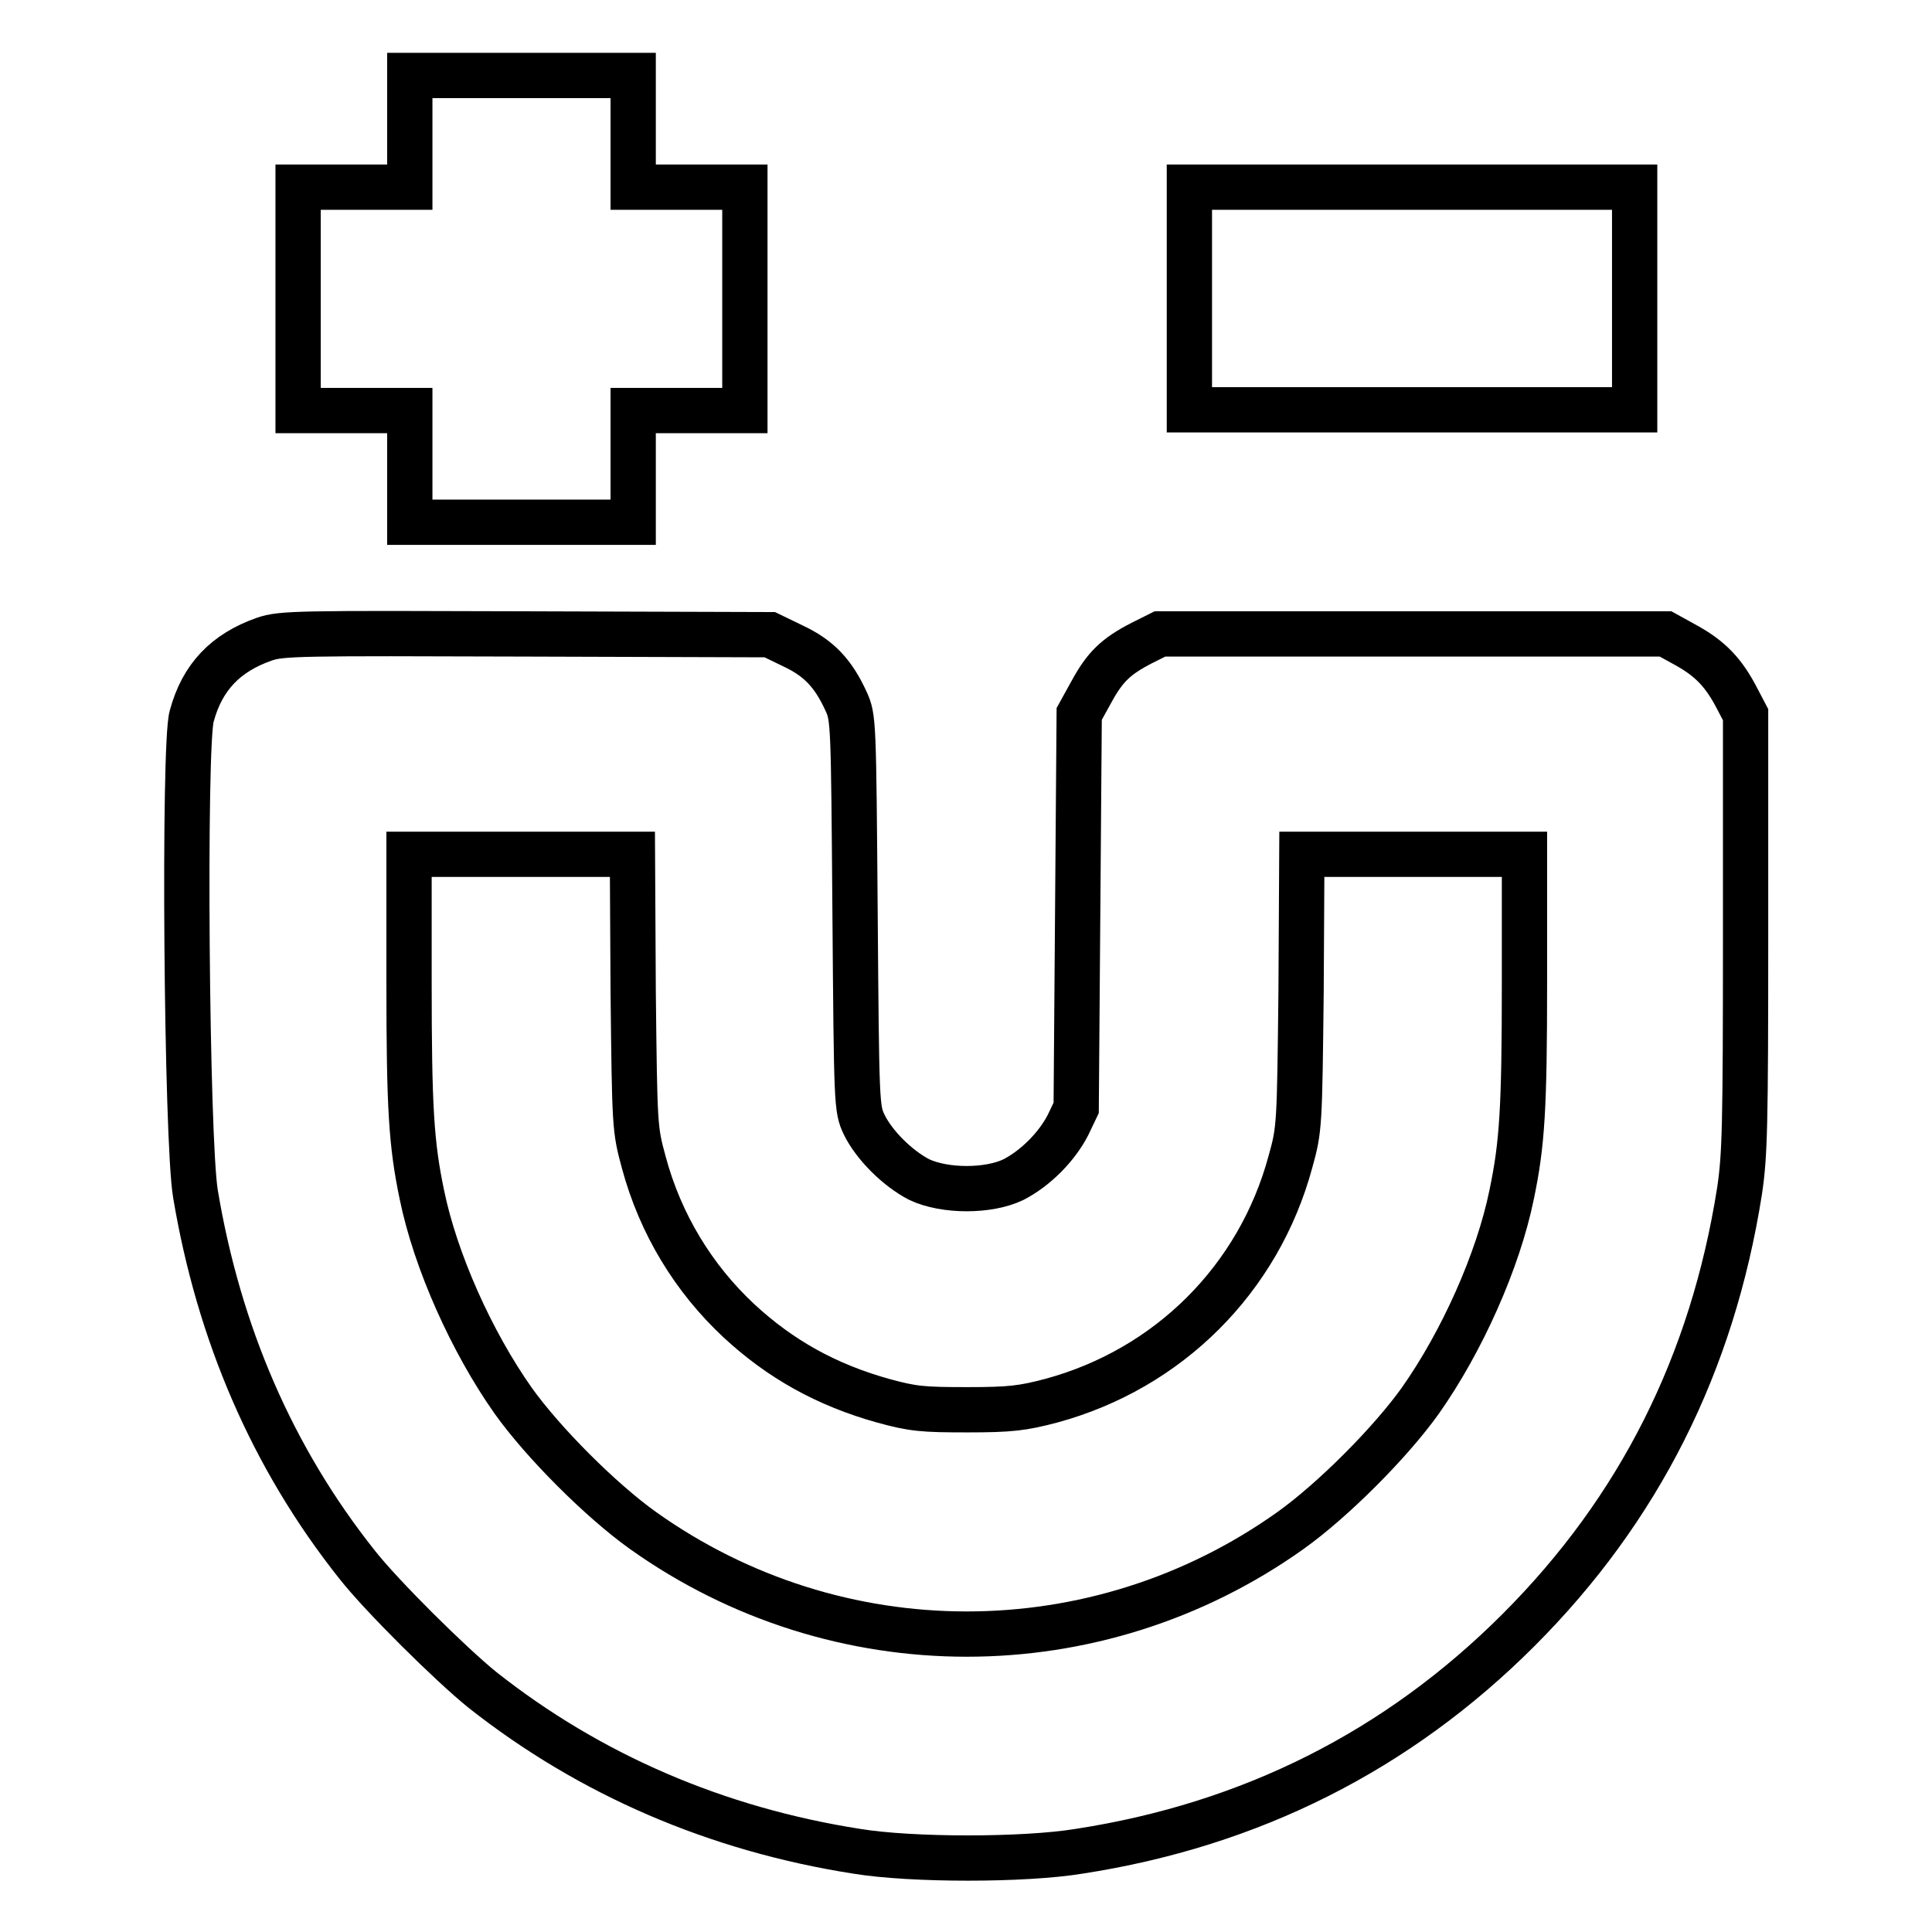
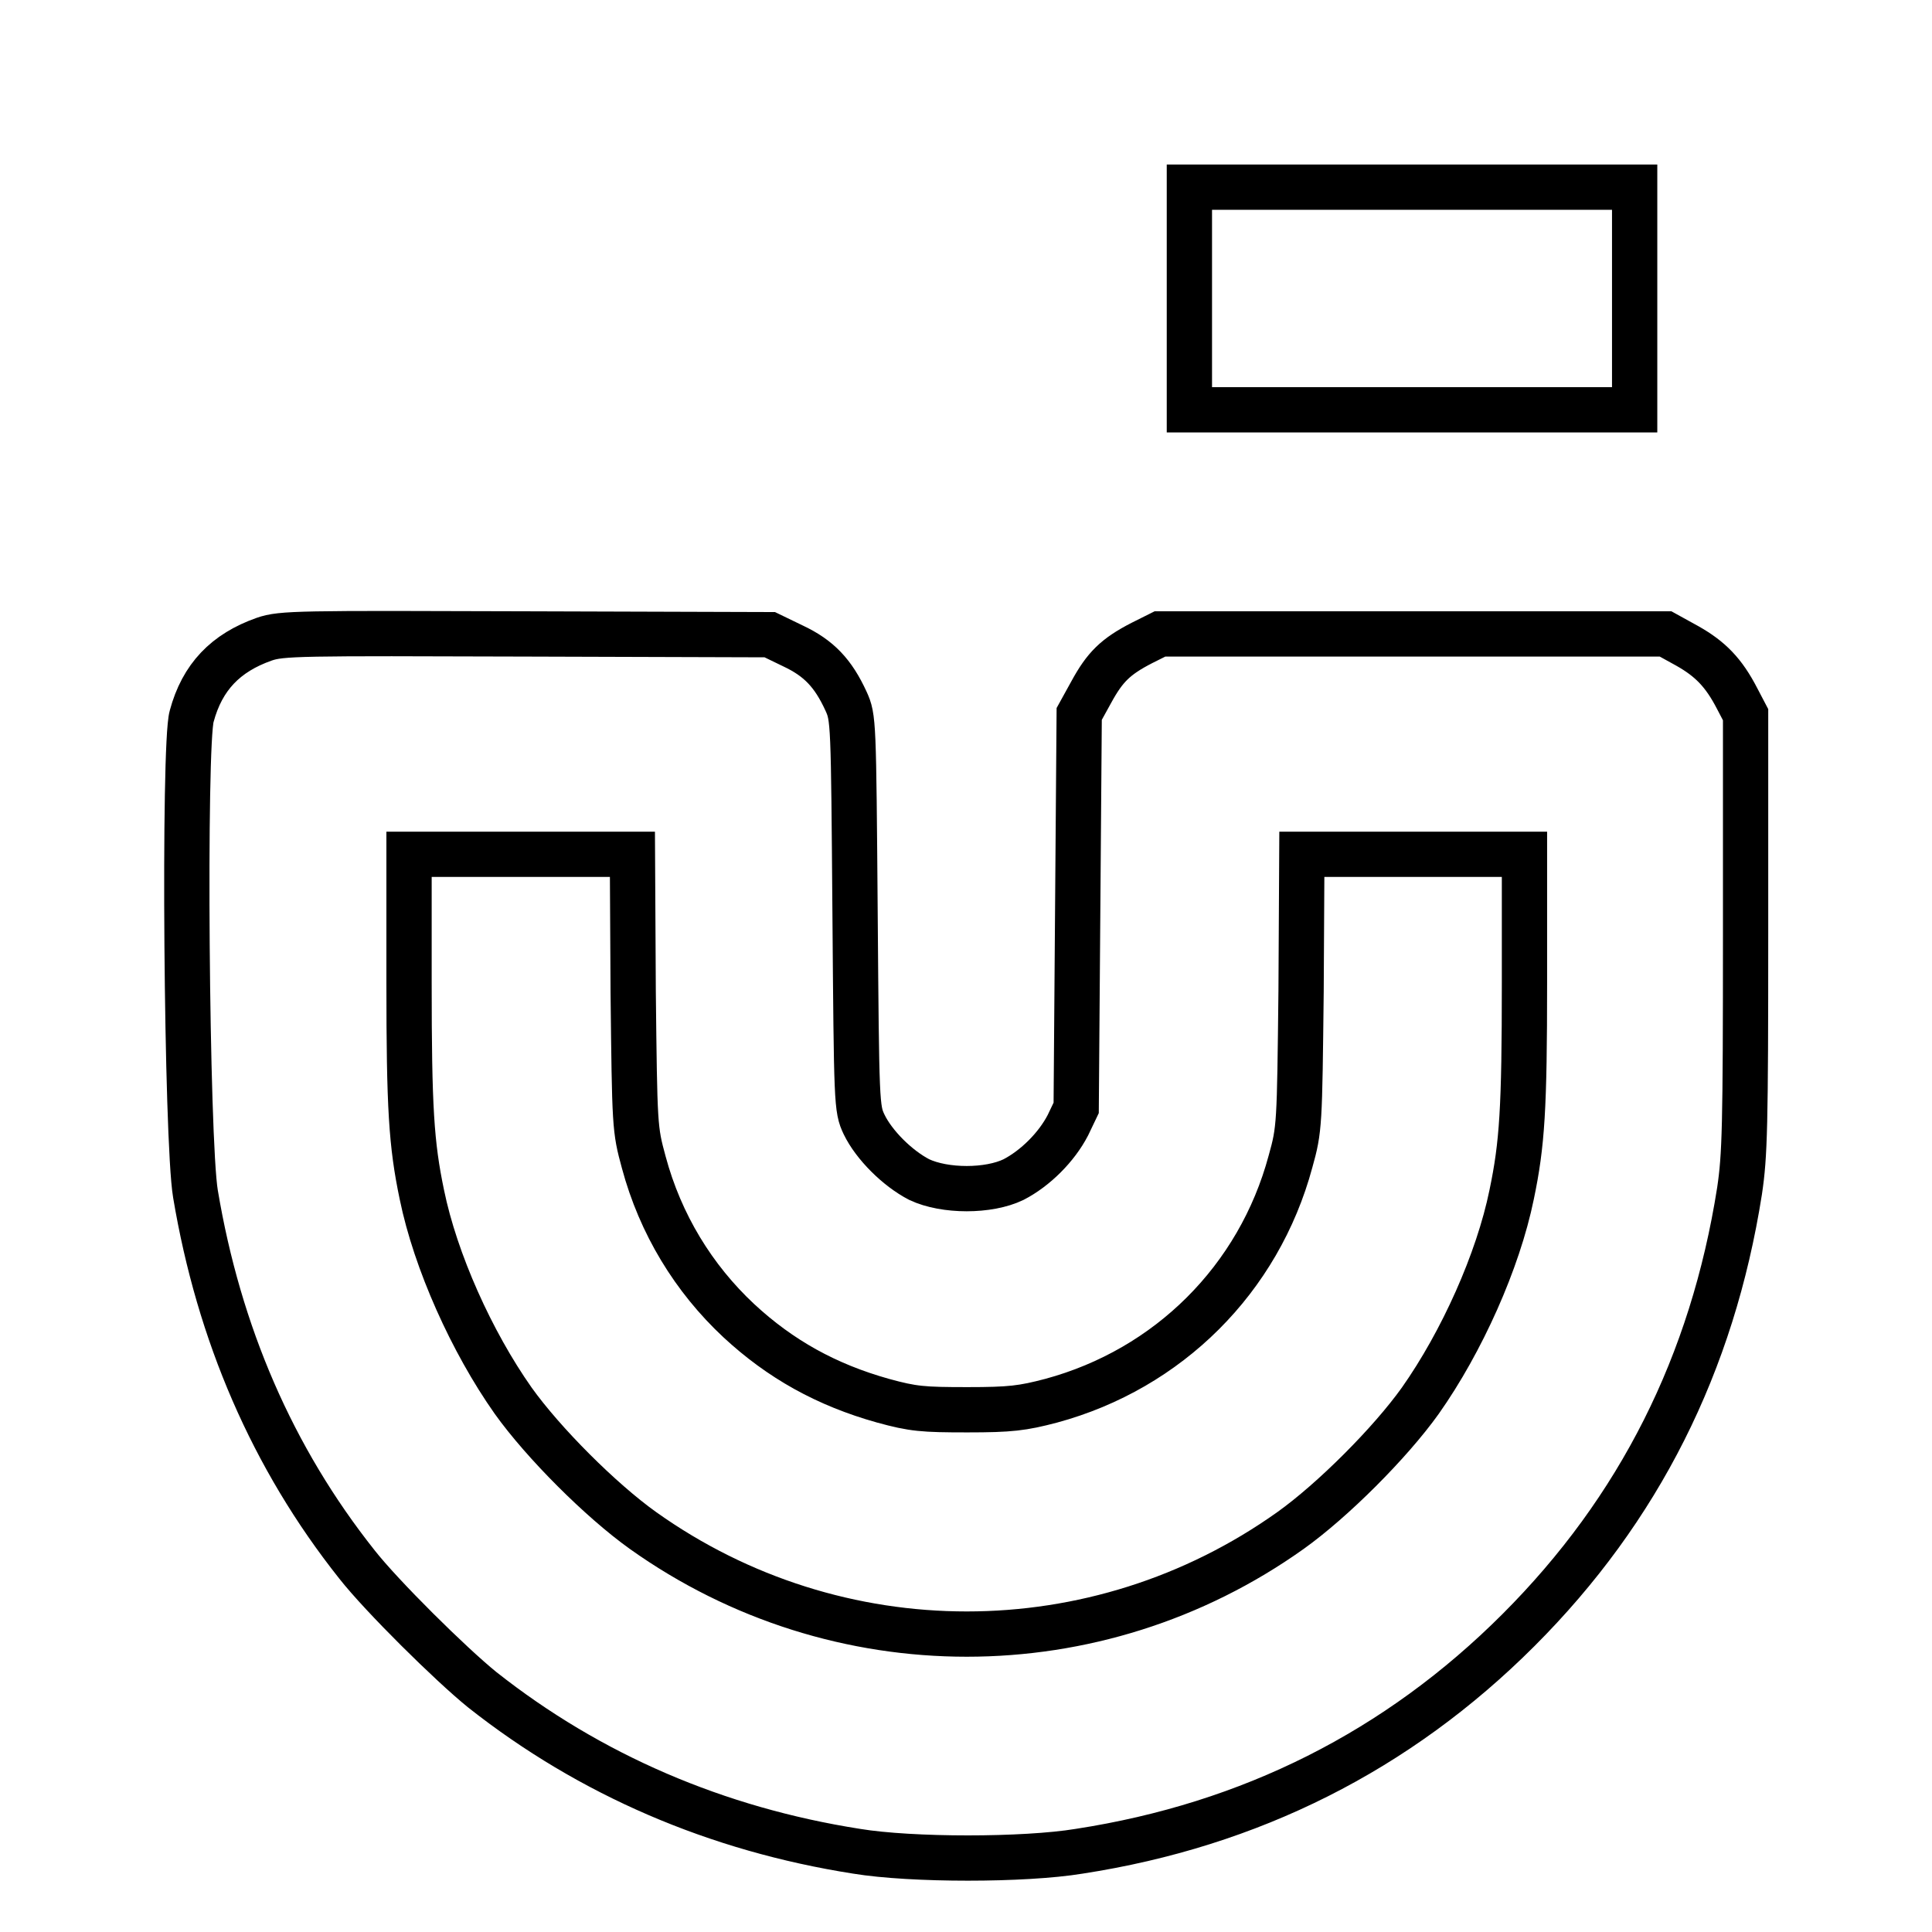
<svg xmlns="http://www.w3.org/2000/svg" version="1.1" x="0px" y="0px" viewBox="0 0 256 256" enable-background="new 0 0 256 256" xml:space="preserve">
  <g>
    <g>
      <g>
-         <path stroke-width="6" fill-opacity="0" stroke="#000000" d="M54.3,17.4v7.4h-7.4h-7.4v14.8v14.8h7.4h7.4v7.4v7.4h14.8h14.8v-7.4v-7.4h7.4h7.4V39.5V24.8h-7.4h-7.4v-7.4V10H69.1H54.3V17.4L54.3,17.4z" />
        <path stroke-width="6" fill-opacity="0" stroke="#000000" d="M157.6,39.5v14.8h29.5h29.5V39.5V24.8h-29.5h-29.5V39.5z" />
        <path stroke-width="6" fill-opacity="0" stroke="#000000" d="M35,84.7c-5.1,1.8-8.2,5-9.6,10.2c-1.1,3.7-0.7,56.2,0.5,63.3c3.1,18.5,10.2,35,21.4,49.1c3.3,4.2,12.4,13.2,16.6,16.6c14.3,11.3,31.1,18.5,49.6,21.4c7.3,1.2,22.2,1.2,29.5,0c22.7-3.5,42.2-13.3,58.2-29.3c16-16,25.7-35.3,29.3-58.2c0.7-4.7,0.8-8.5,0.8-34.1V94.7l-1.1-2.1c-1.8-3.5-3.6-5.3-6.6-7l-2.9-1.6h-33.5h-33.5l-2.4,1.2c-3.5,1.8-4.9,3.2-6.7,6.5l-1.6,2.9l-0.2,26.1l-0.2,26.1l-1.1,2.3c-1.5,2.9-4.3,5.7-7.2,7.2c-3.3,1.6-9.1,1.6-12.5,0c-2.9-1.5-6-4.6-7.3-7.3c-1-2.1-1-2.7-1.2-28c-0.2-25.5-0.2-25.9-1.2-28.1c-1.7-3.7-3.6-5.7-7-7.3l-3.1-1.5L69.7,84C39.6,83.9,37.3,83.9,35,84.7z M83.9,131.4c0.2,17.9,0.2,18.2,1.4,22.6c2.2,8.2,6.6,15.4,12.6,21c5.5,5.1,11.6,8.5,19.1,10.6c4,1.1,5.3,1.2,11.2,1.2c5.7,0,7.3-0.2,11.1-1.2c15.5-4.2,27.5-16.1,31.7-31.7c1.2-4.3,1.2-4.8,1.4-22.6l0.1-18.1h14.8h14.7v17c0,16.7-0.3,21.4-1.7,28.1c-1.8,8.8-6.6,19.5-12.1,27.3c-4,5.6-11.6,13.2-17.2,17.2c-25.7,18.3-60.1,18.3-85.8,0c-5.6-4-13.2-11.6-17.2-17.2c-5.5-7.8-10.3-18.5-12.1-27.3c-1.4-6.7-1.7-11.5-1.7-28.1v-17H69h14.8L83.9,131.4z" />
      </g>
    </g>
  </g>
</svg>